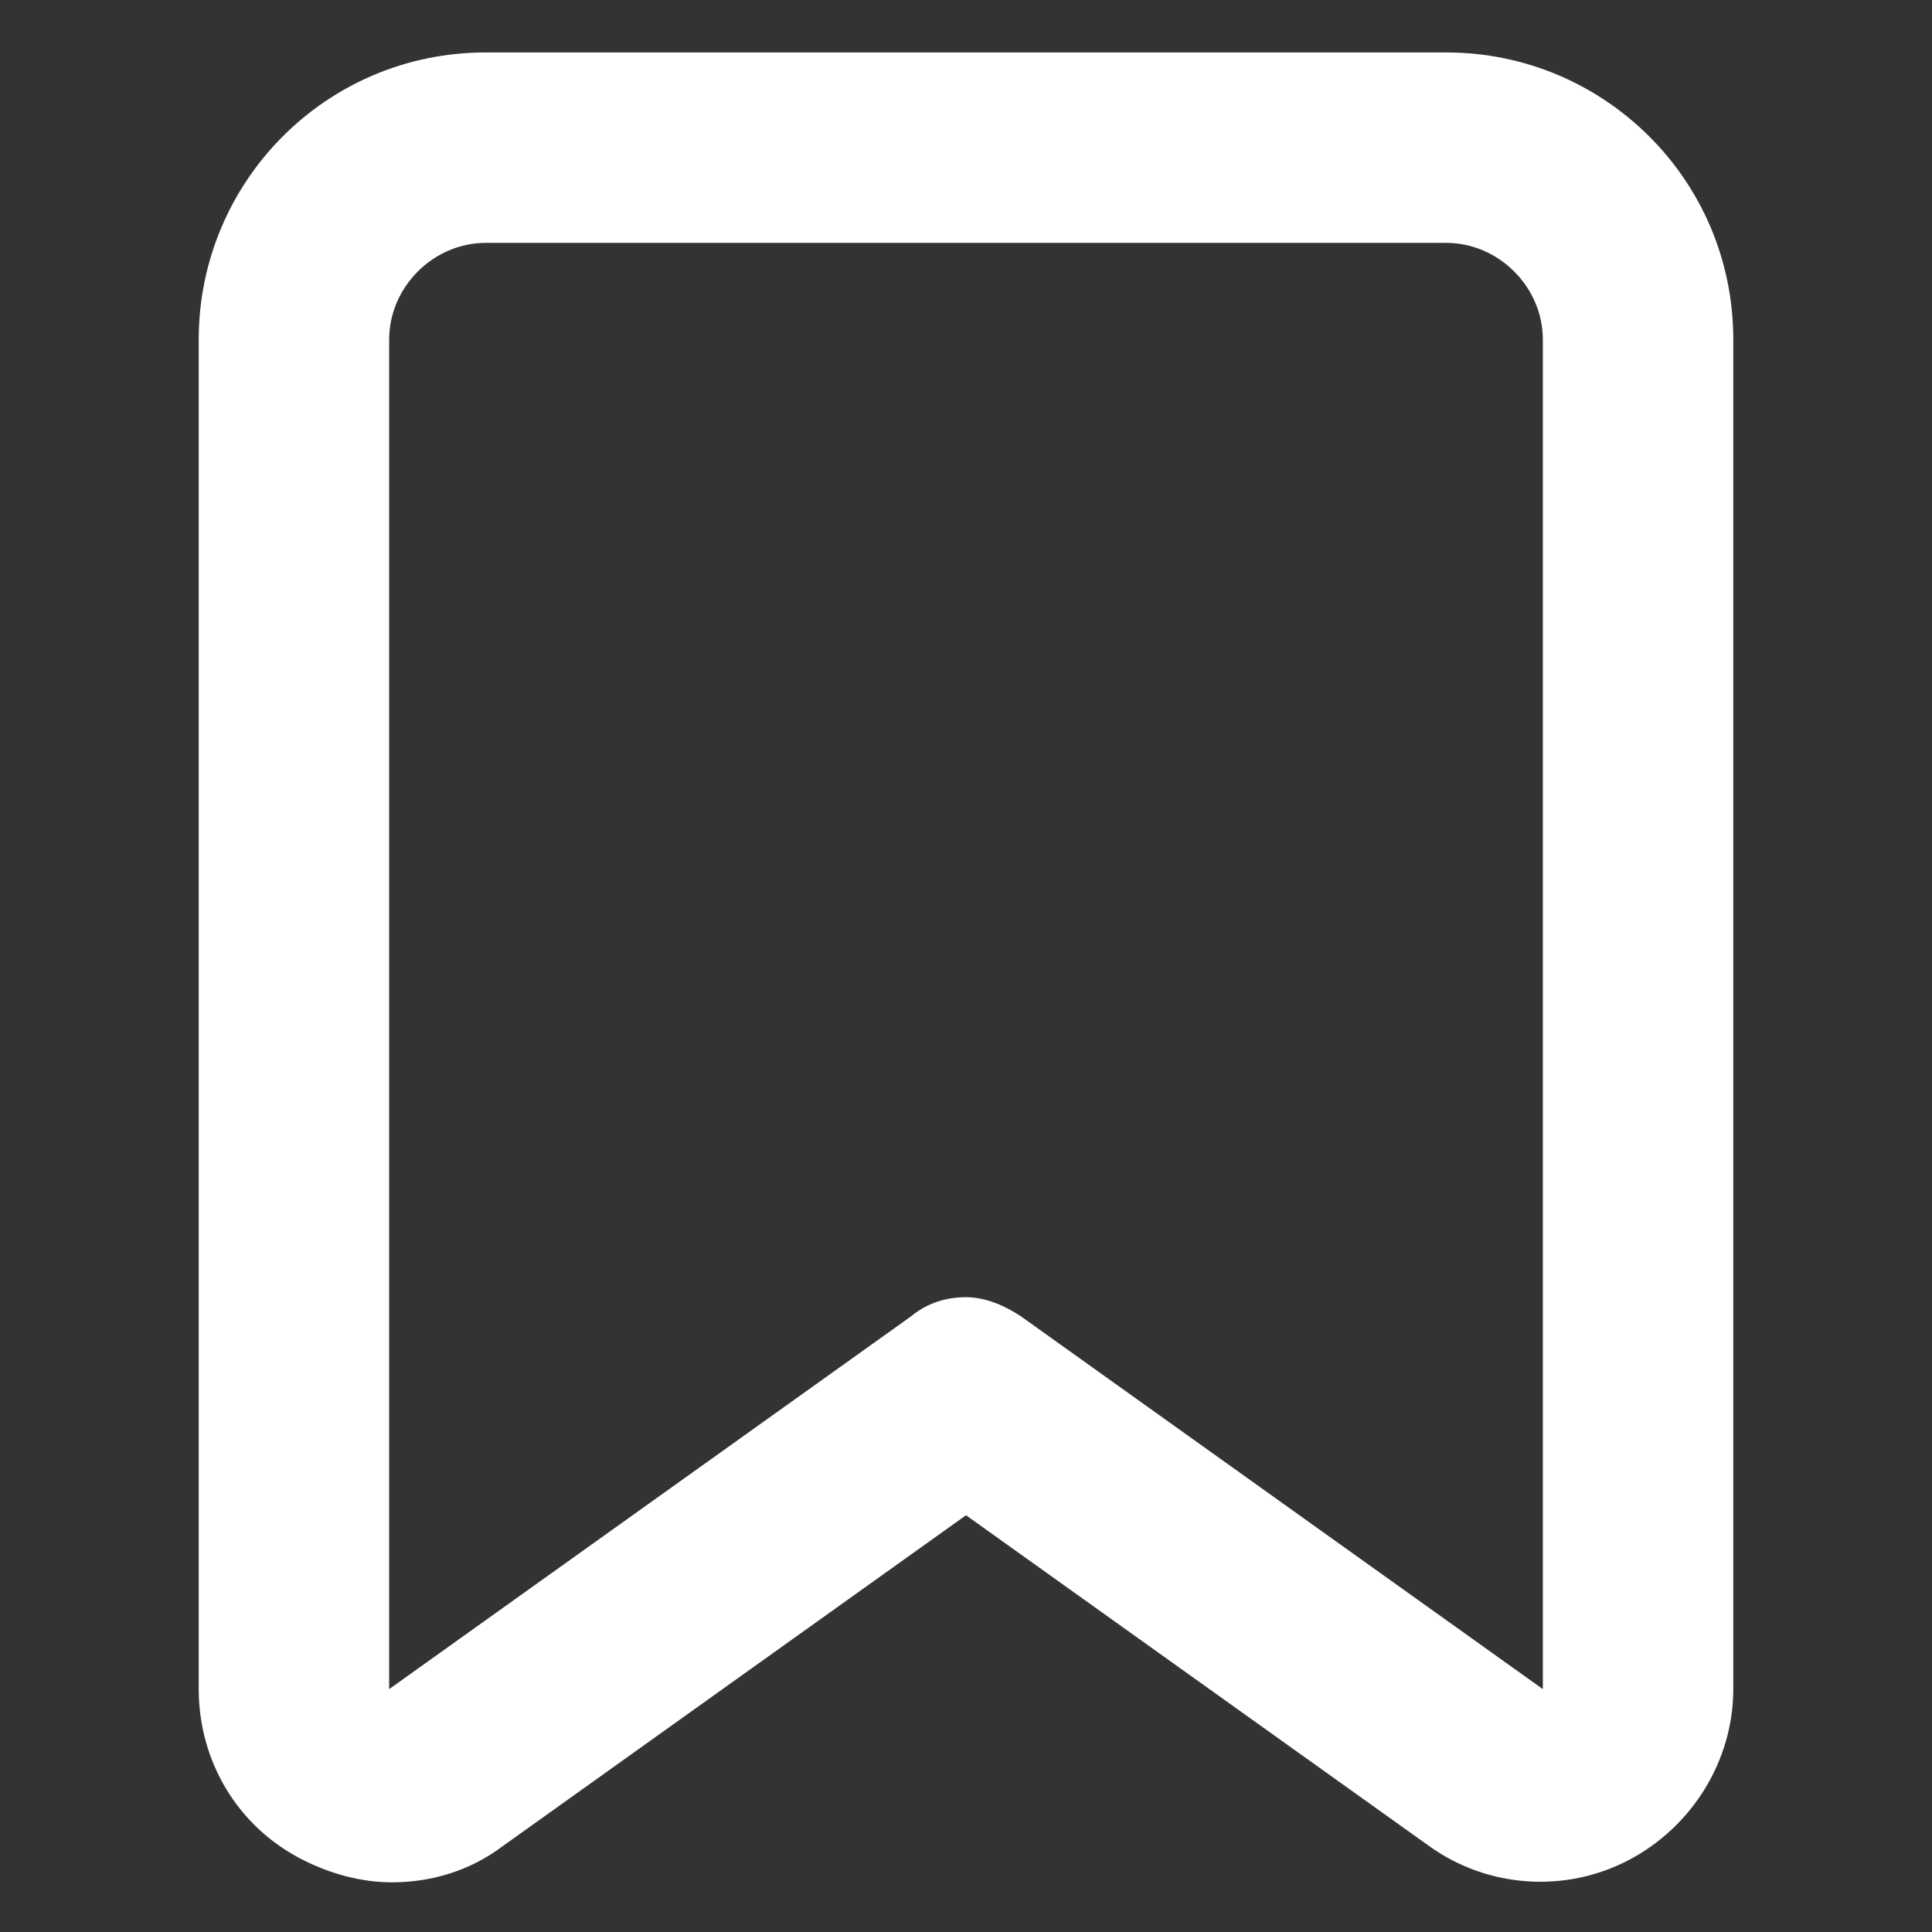
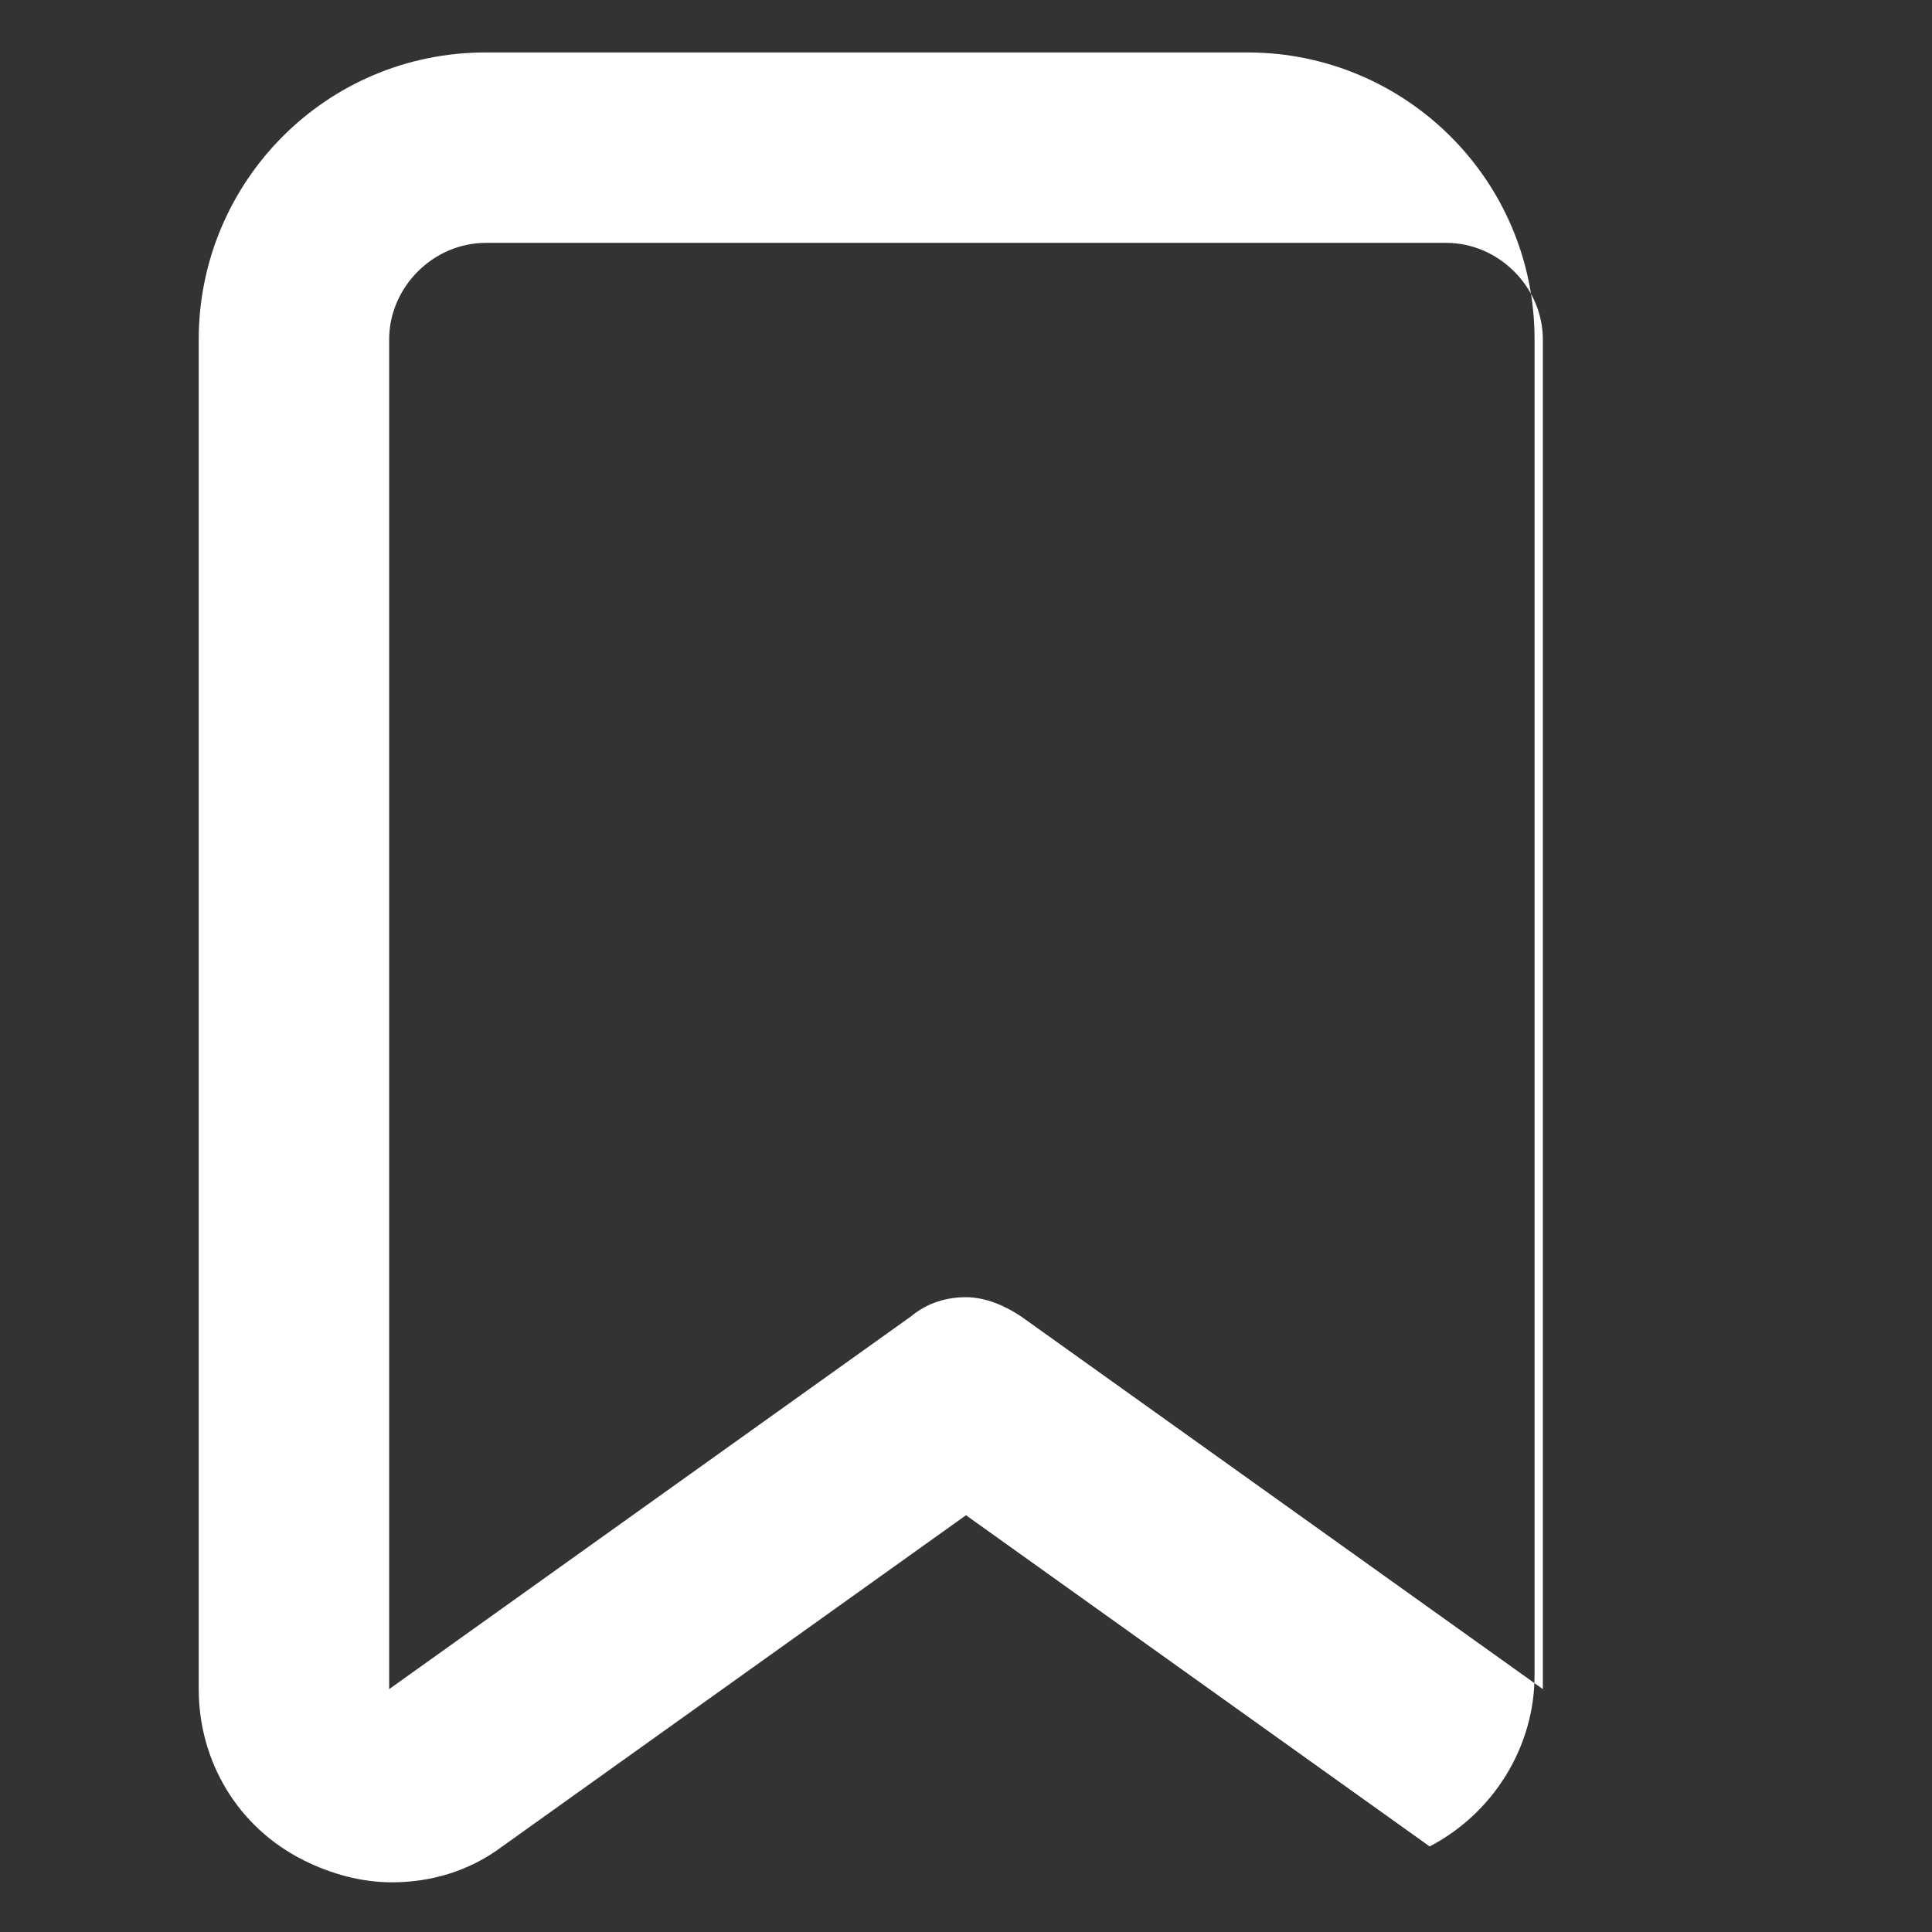
<svg xmlns="http://www.w3.org/2000/svg" version="1.1" id="圖層_1" x="0px" y="0px" viewBox="0 0 70 70" style="enable-background:new 0 0 70 70;" xml:space="preserve">
  <rect x="0" y="0" width="70" height="70" fill="#333333" stroke="none" />
  <style type="text/css">
	.st0{fill:#FFFFFF;}
</style>
-   <path class="st0" d="M17.6,1.9c-5.8,0-10.4,4.7-10.4,10.4v48.9c0,2.6,1.4,5,3.8,6.2c1,0.5,2.1,0.8,3.2,0.8c1.4,0,2.8-0.4,4-1.3  l16.8-12l16.8,12c2.1,1.5,4.9,1.7,7.2,0.5c2.3-1.2,3.8-3.6,3.8-6.2V12.3c0-5.8-4.7-10.4-10.4-10.4L17.6,1.9L17.6,1.9z M55.9,12.3  l0,48.9h0L37,47.7c-0.6-0.4-1.3-0.7-2-0.7s-1.4,0.2-2,0.7L14.1,61.2V12.3c0-1.9,1.6-3.5,3.5-3.5h34.8C54.3,8.8,55.9,10.4,55.9,12.3  L55.9,12.3L55.9,12.3z" />
+   <path class="st0" d="M17.6,1.9c-5.8,0-10.4,4.7-10.4,10.4v48.9c0,2.6,1.4,5,3.8,6.2c1,0.5,2.1,0.8,3.2,0.8c1.4,0,2.8-0.4,4-1.3  l16.8-12l16.8,12c2.3-1.2,3.8-3.6,3.8-6.2V12.3c0-5.8-4.7-10.4-10.4-10.4L17.6,1.9L17.6,1.9z M55.9,12.3  l0,48.9h0L37,47.7c-0.6-0.4-1.3-0.7-2-0.7s-1.4,0.2-2,0.7L14.1,61.2V12.3c0-1.9,1.6-3.5,3.5-3.5h34.8C54.3,8.8,55.9,10.4,55.9,12.3  L55.9,12.3L55.9,12.3z" />
</svg>